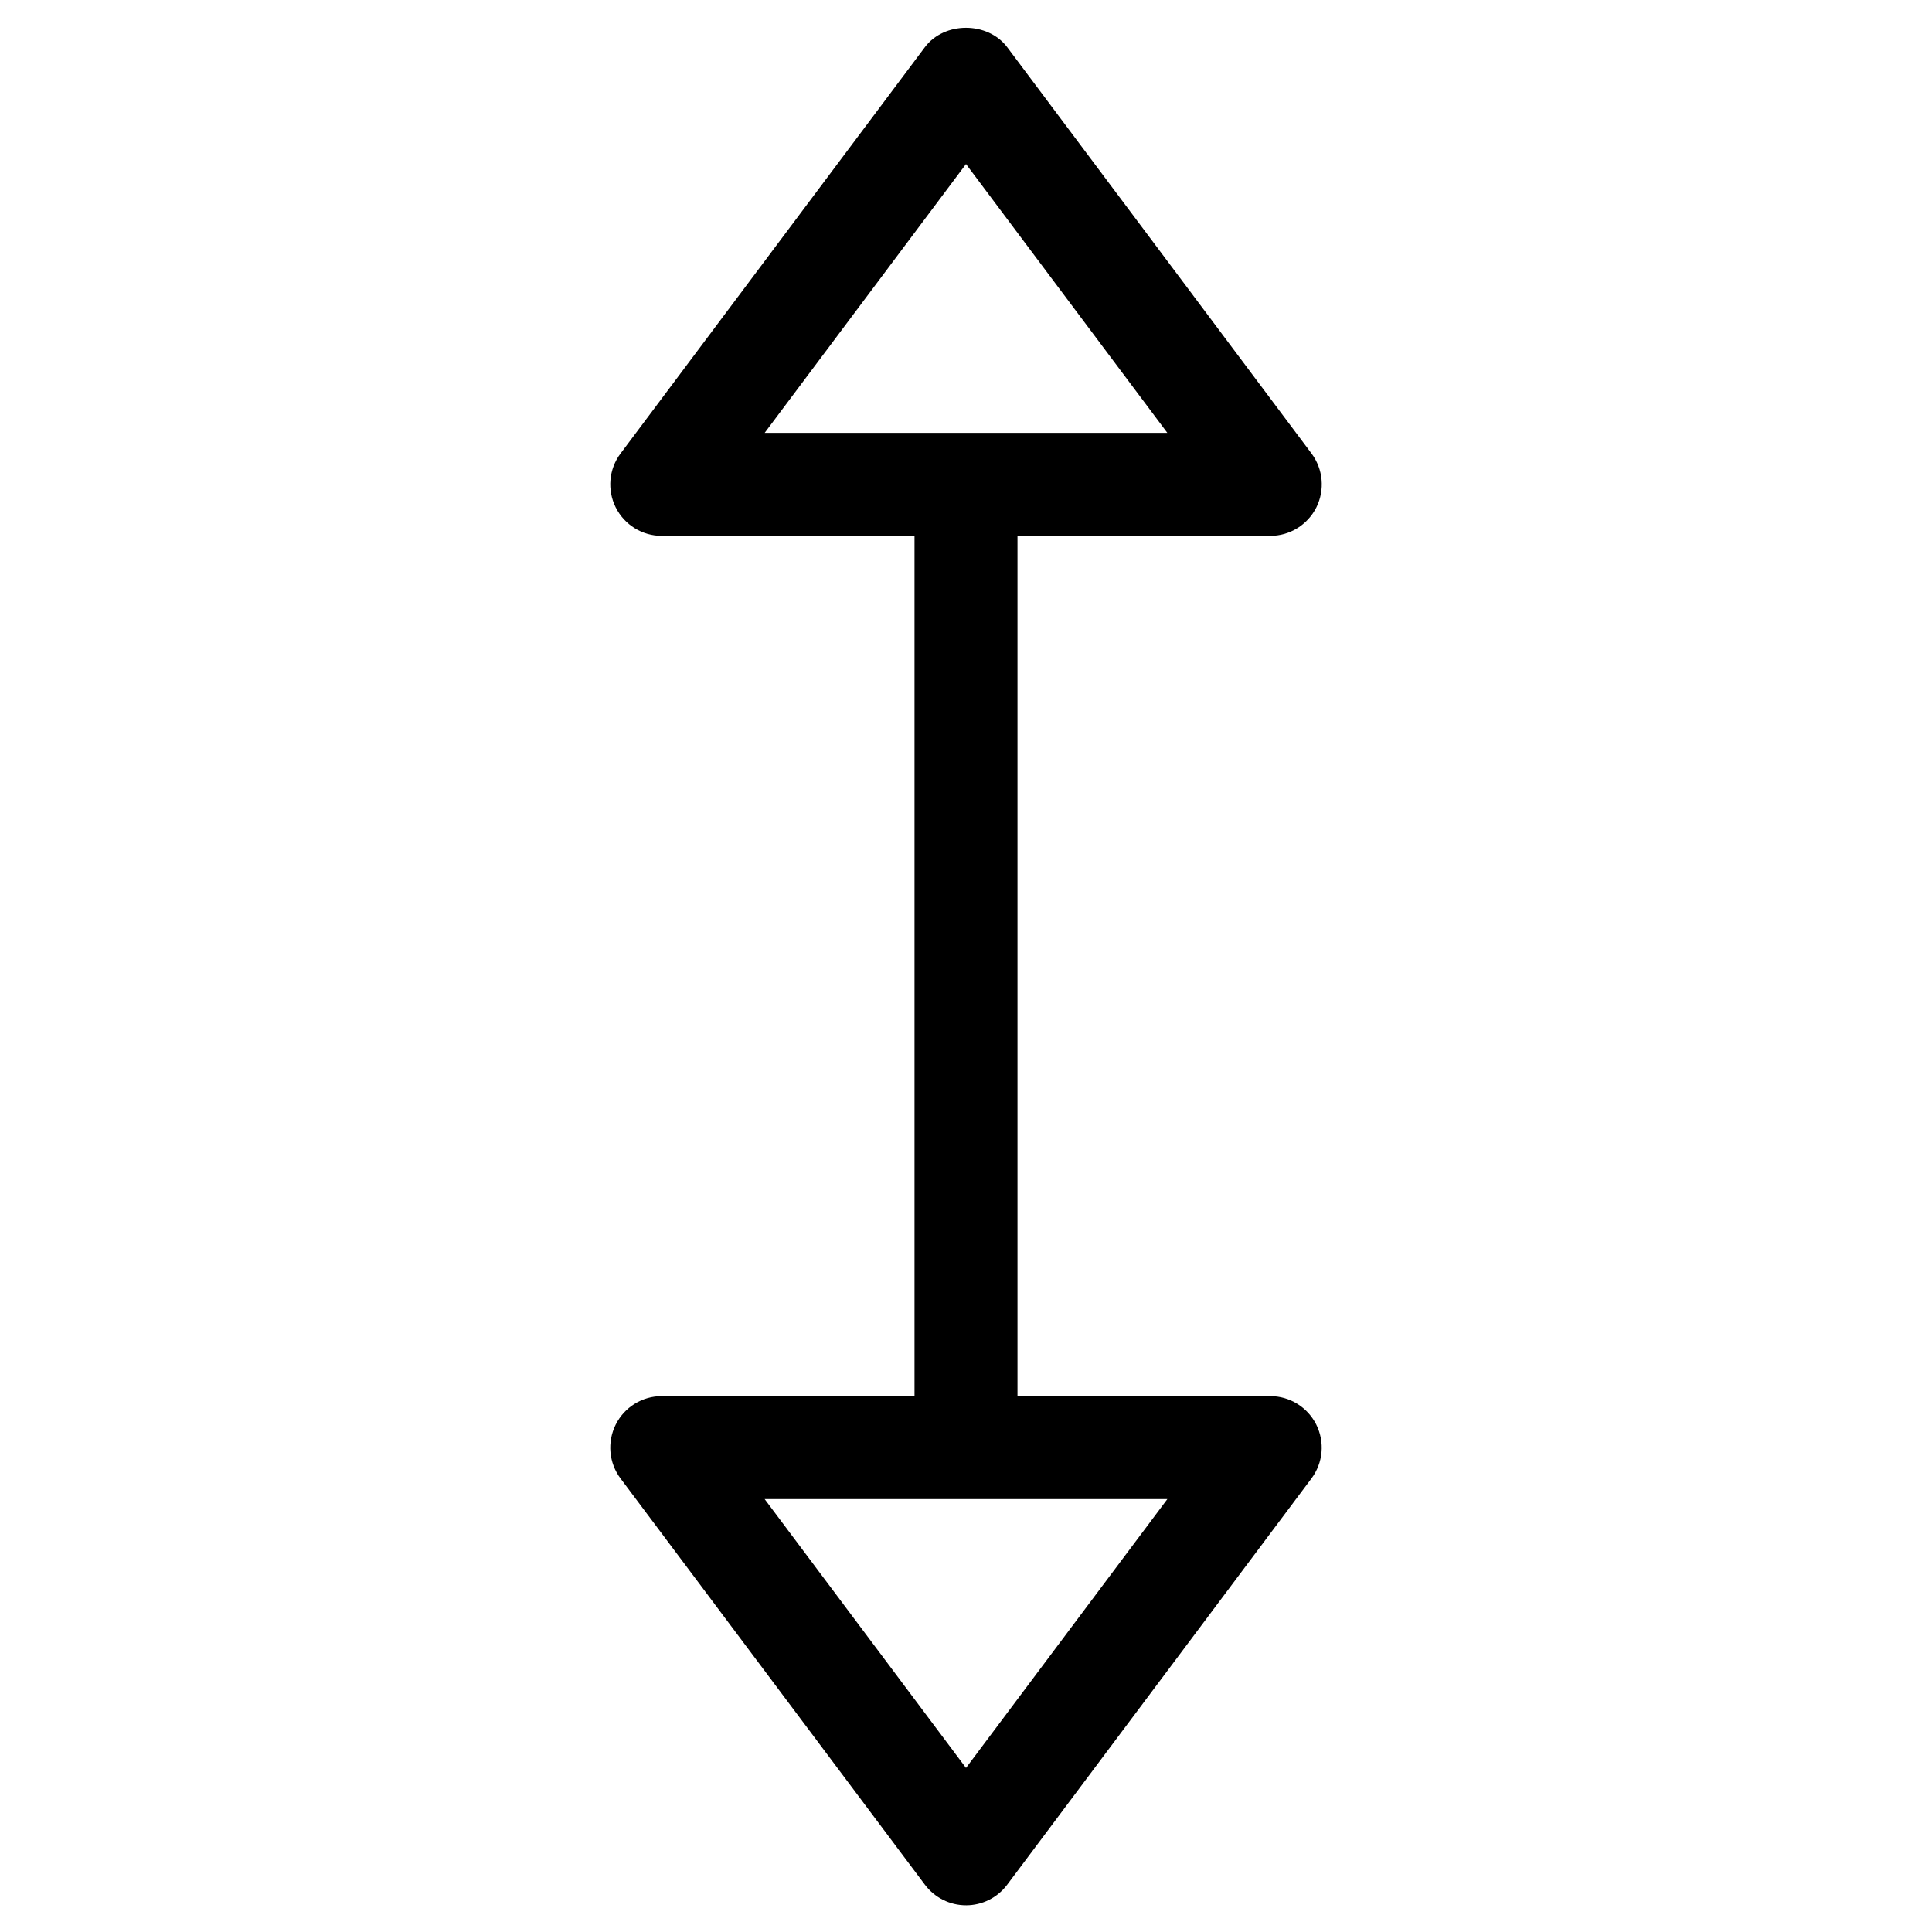
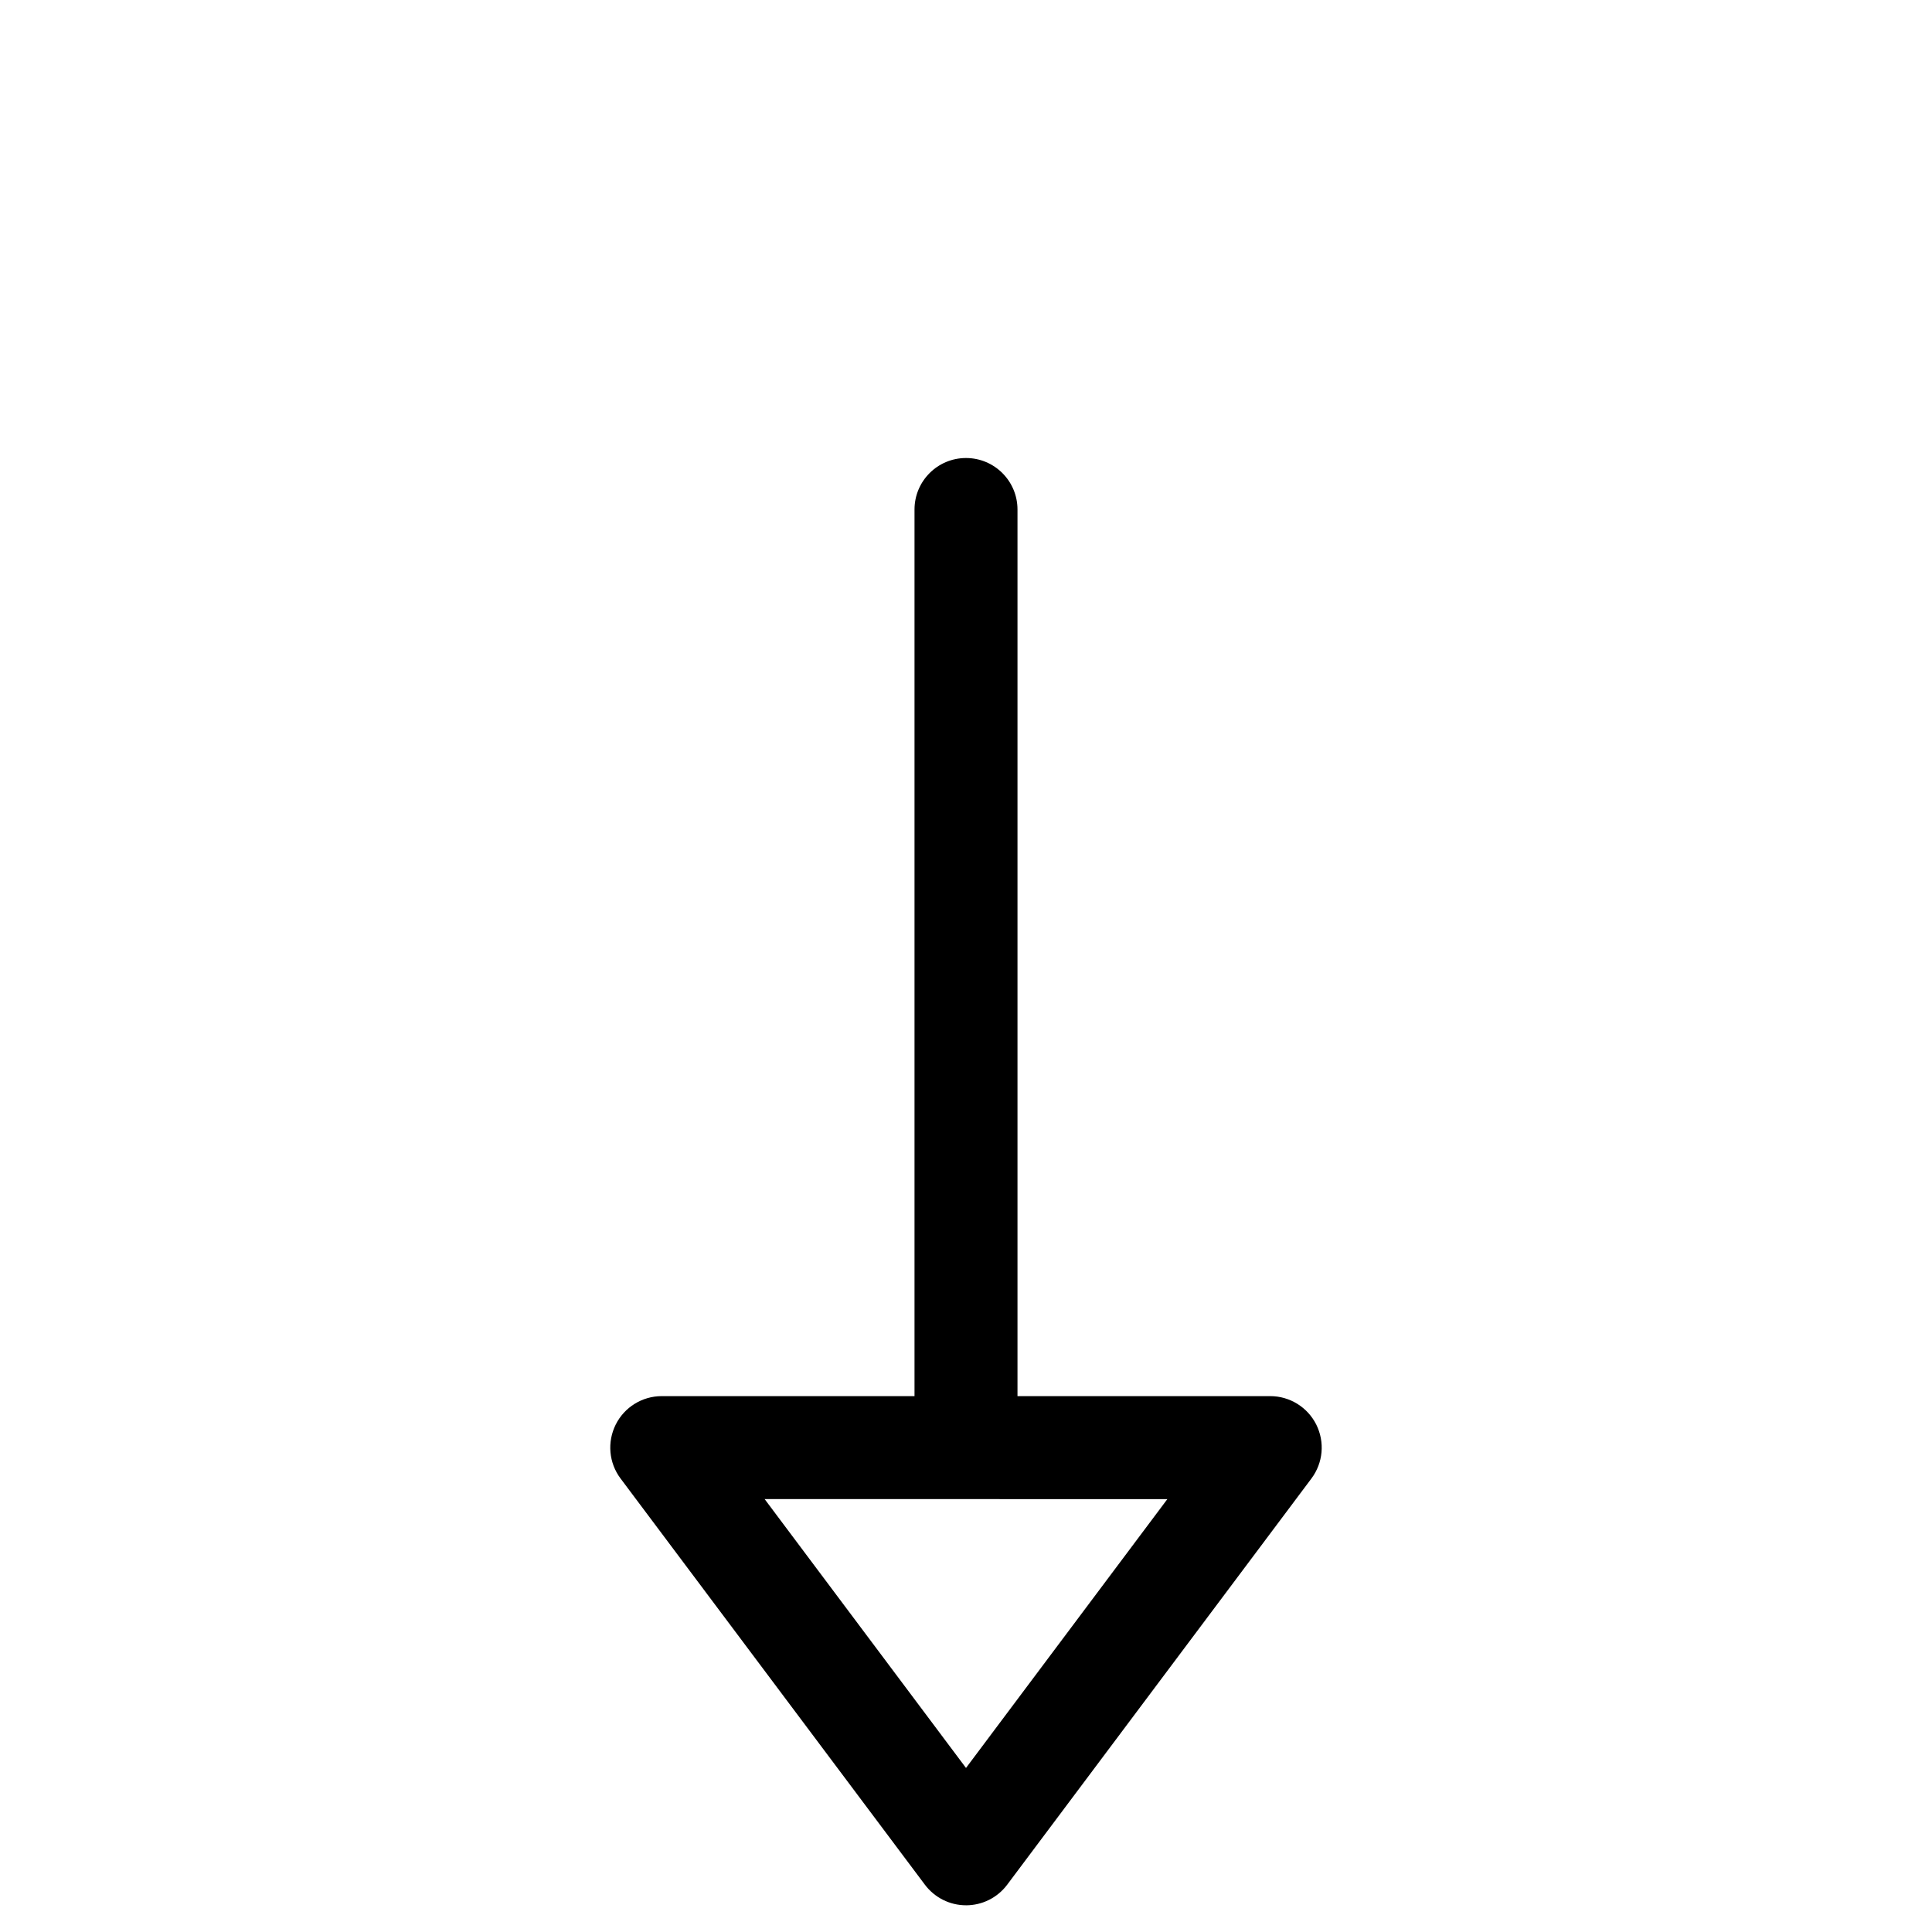
<svg xmlns="http://www.w3.org/2000/svg" fill="#000000" width="800px" height="800px" version="1.1" viewBox="144 144 512 512">
  <g>
-     <path d="m480.63 286.01h-161.26c-5.164 0-9.887-2.918-12.195-7.535-2.309-4.617-1.828-10.16 1.281-14.297l80.629-107.65c5.144-6.887 16.668-6.887 21.852 0l80.629 107.65c3.086 4.137 3.59 9.656 1.281 14.297-2.328 4.617-7.051 7.535-12.215 7.535zm-133.99-27.289h106.72l-53.359-71.246z" />
-     <path d="m400 648.92c-4.305 0-8.332-2.035-10.914-5.481l-80.633-107.62c-3.106-4.137-3.59-9.656-1.281-14.297 2.309-4.617 7.031-7.535 12.195-7.535h161.26c5.164 0 9.887 2.938 12.195 7.535 2.309 4.641 1.828 10.141-1.281 14.297l-80.629 107.65c-2.582 3.441-6.613 5.457-10.914 5.457zm-53.363-107.65 53.363 71.25 53.363-71.246z" />
+     <path d="m400 648.92c-4.305 0-8.332-2.035-10.914-5.481l-80.633-107.62c-3.106-4.137-3.59-9.656-1.281-14.297 2.309-4.617 7.031-7.535 12.195-7.535h161.26c5.164 0 9.887 2.938 12.195 7.535 2.309 4.641 1.828 10.141-1.281 14.297l-80.629 107.65c-2.582 3.441-6.613 5.457-10.914 5.457m-53.363-107.65 53.363 71.25 53.363-71.246z" />
    <path d="m400 537.1c-7.535 0-13.645-6.109-13.645-13.645v-244.43c0-7.535 6.109-13.645 13.645-13.645s13.645 6.109 13.645 13.645v244.43c0 7.539-6.109 13.648-13.645 13.648z" />
  </g>
</svg>